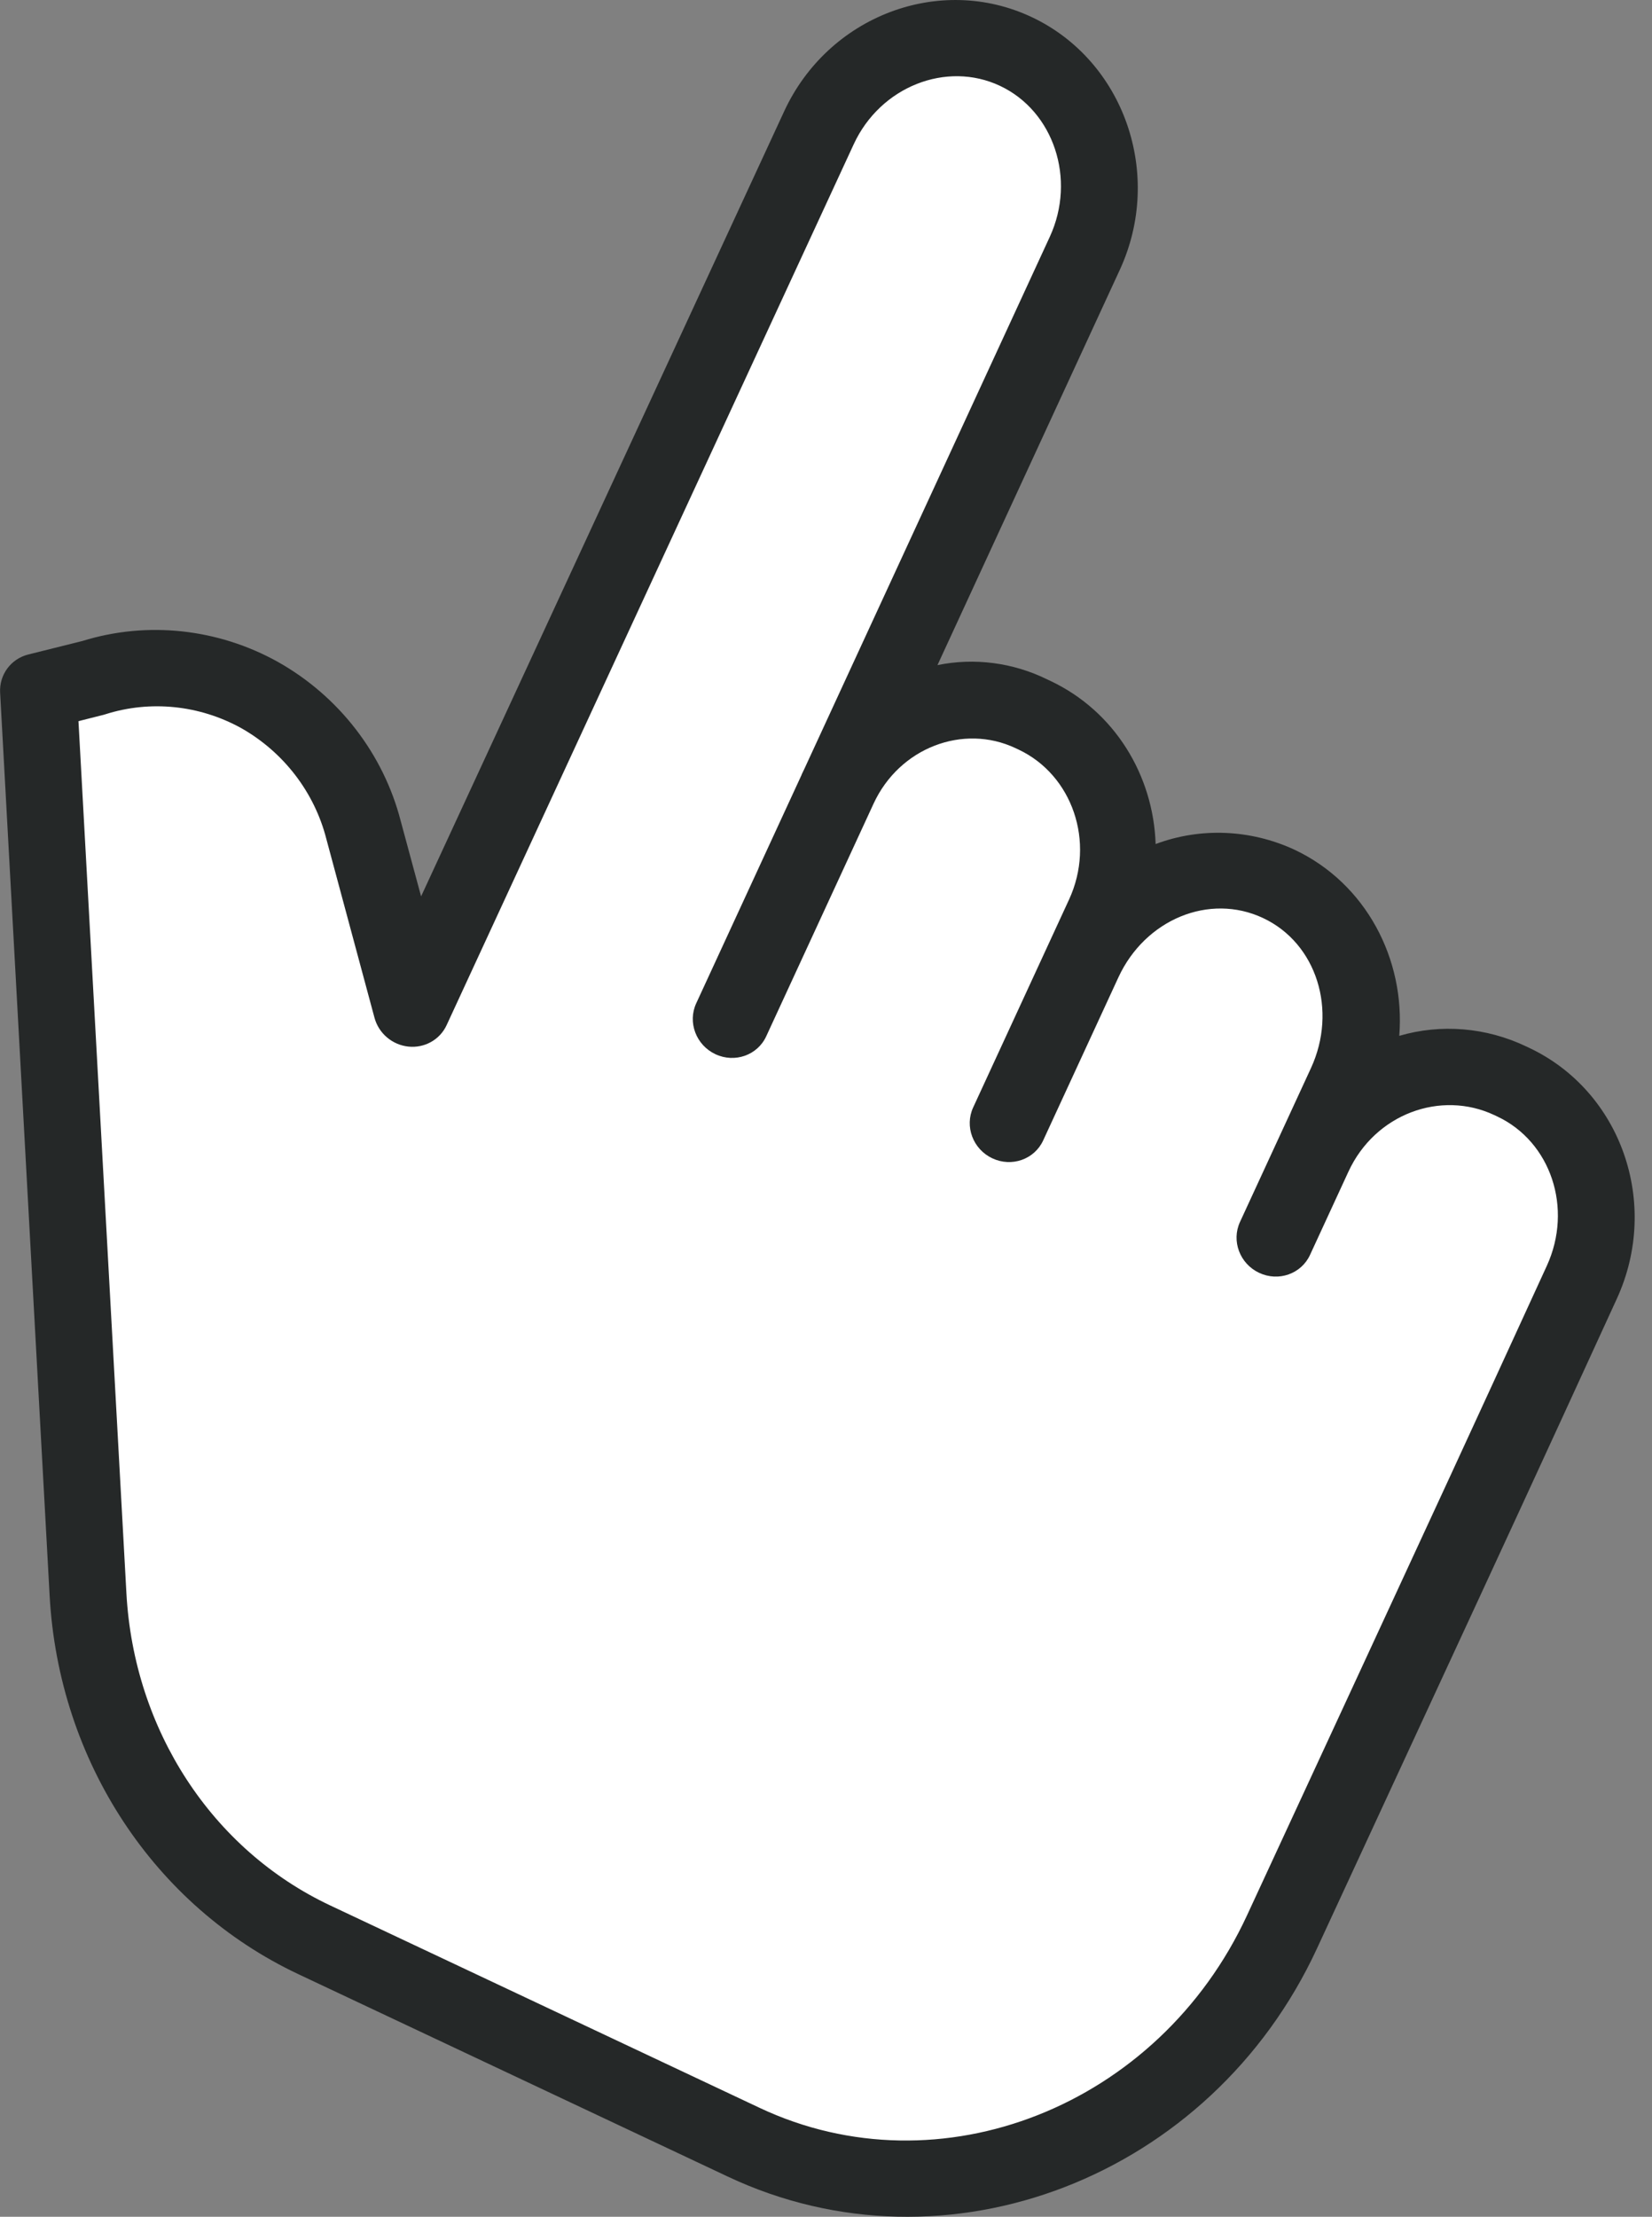
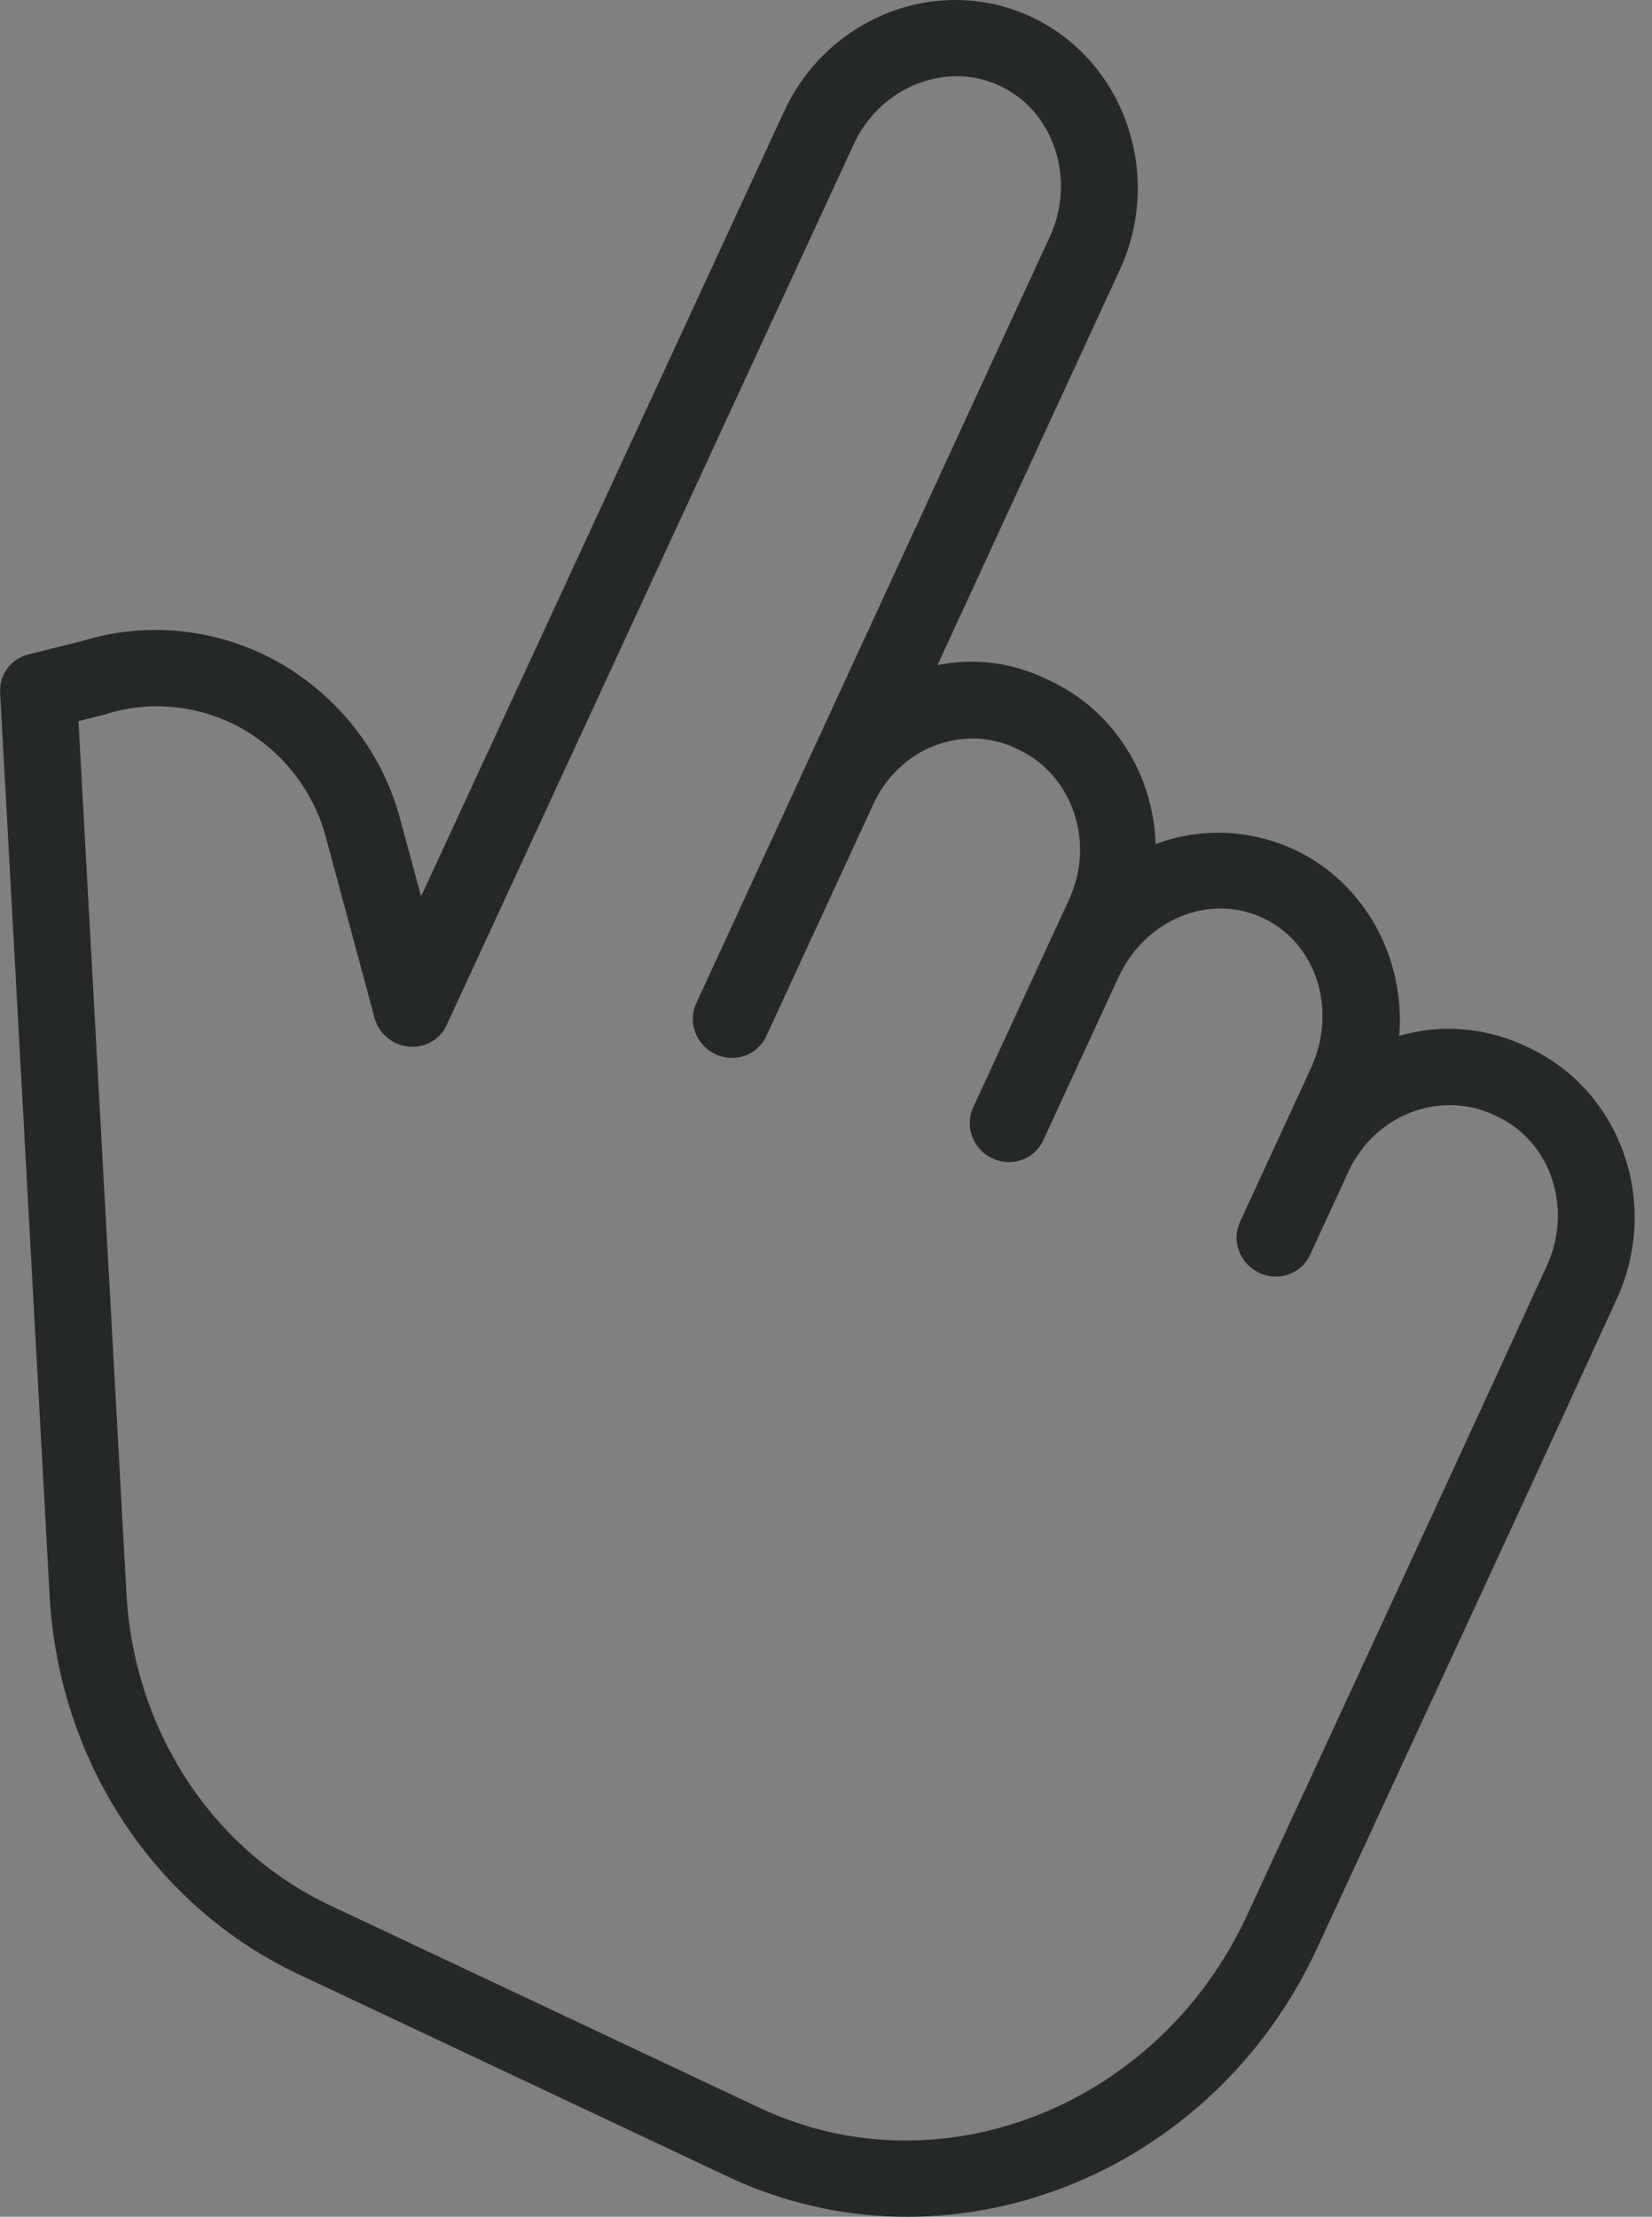
<svg xmlns="http://www.w3.org/2000/svg" width="82" height="110" viewBox="0 0 82 110" fill="none">
  <rect x="0" y="0" width="82" height="110" fill="#808080" stroke="none" />
-   <path d="M65.072 57.071C66.864 53.228 71.224 51.47 74.811 53.142L74.956 53.21C78.535 54.879 79.996 59.336 78.216 63.176C72.394 75.74 71.8 76.963 63.042 95.699C58.123 106.219 46.181 111.028 36.357 106.447L15.263 96.611C8.809 93.601 4.604 87.081 4.275 79.576L2.317 34.674L5.041 33.96C10.854 32.118 16.758 35.431 18.289 41.391L20.565 50.253L41.15 6.187C42.943 2.347 47.302 0.59 50.887 2.262L50.889 2.263C54.477 3.936 55.931 8.408 54.139 12.251L41.7 38.929C43.54 35.208 47.819 33.532 51.35 35.178L51.503 35.25C55.091 36.922 56.547 41.394 54.755 45.236L53.71 47.476C55.502 43.633 59.862 41.874 63.451 43.548L63.466 43.555C67.054 45.228 68.51 49.698 66.718 53.542L65.072 57.071Z" fill="white" />
  <path d="M75.896 51.992L75.75 51.923C73.772 50.98 71.528 50.793 69.455 51.4C69.758 47.596 67.804 43.836 64.252 42.163C62.067 41.151 59.583 41.05 57.362 41.883C57.248 38.474 55.332 35.293 52.133 33.785L51.978 33.712C50.282 32.878 48.363 32.628 46.533 33.004L55.583 13.39C57.773 8.644 55.791 3.007 51.212 0.849C46.637 -1.307 41.112 0.788 38.921 5.529L20.902 44.48L19.891 40.742C19.031 37.406 16.821 34.546 13.789 32.842C10.811 31.186 7.301 30.811 4.094 31.806L1.408 32.476C0.541 32.691 -0.043 33.481 0.006 34.372L2.464 79.189C2.916 87.379 7.643 94.584 14.81 97.962L36.127 108.007C46.995 113.128 60.118 108.039 65.371 96.686C67.752 91.539 69.522 87.714 70.953 84.625C74.727 76.475 76.121 73.463 80.253 64.449C82.428 59.71 80.463 54.143 75.896 51.992ZM67.485 82.973C66.054 86.063 64.279 89.896 61.898 95.043C57.513 104.519 46.655 108.813 37.703 104.594L16.386 94.549C10.518 91.784 6.649 85.84 6.275 79.065L3.895 35.785L5.143 35.47C5.174 35.462 5.207 35.451 5.237 35.442C7.461 34.736 9.9 34.985 11.973 36.13C14.079 37.322 15.611 39.318 16.201 41.639L18.588 50.501C18.797 51.278 19.471 51.85 20.275 51.934C21.078 52.016 21.835 51.591 22.168 50.871L42.375 7.16C43.698 4.297 46.978 3.007 49.639 4.261C52.301 5.515 53.43 8.886 52.108 11.752L39.904 38.2C39.874 38.264 39.841 38.326 39.811 38.391C39.798 38.418 39.79 38.447 39.777 38.475L34.558 49.786C34.123 50.727 34.549 51.858 35.509 52.31C36.468 52.762 37.599 52.365 38.033 51.423L43.359 39.883C44.643 37.099 47.813 35.902 50.404 37.123L50.559 37.196C53.22 38.45 54.386 41.773 53.064 44.638L48.305 54.953C47.87 55.895 48.296 57.025 49.255 57.477C50.215 57.929 51.345 57.533 51.78 56.59L55.514 48.498C56.836 45.633 60.021 44.296 62.699 45.557C65.361 46.812 66.393 50.136 65.072 53.001L61.549 60.636C61.114 61.578 61.54 62.708 62.499 63.16C63.459 63.612 64.589 63.215 65.024 62.274L66.932 58.139C68.254 55.275 71.514 54.08 74.176 55.334L74.322 55.403C76.976 56.653 78.089 59.954 76.778 62.815C72.648 71.823 71.256 74.827 67.485 82.973Z" fill="#252828" />
</svg>